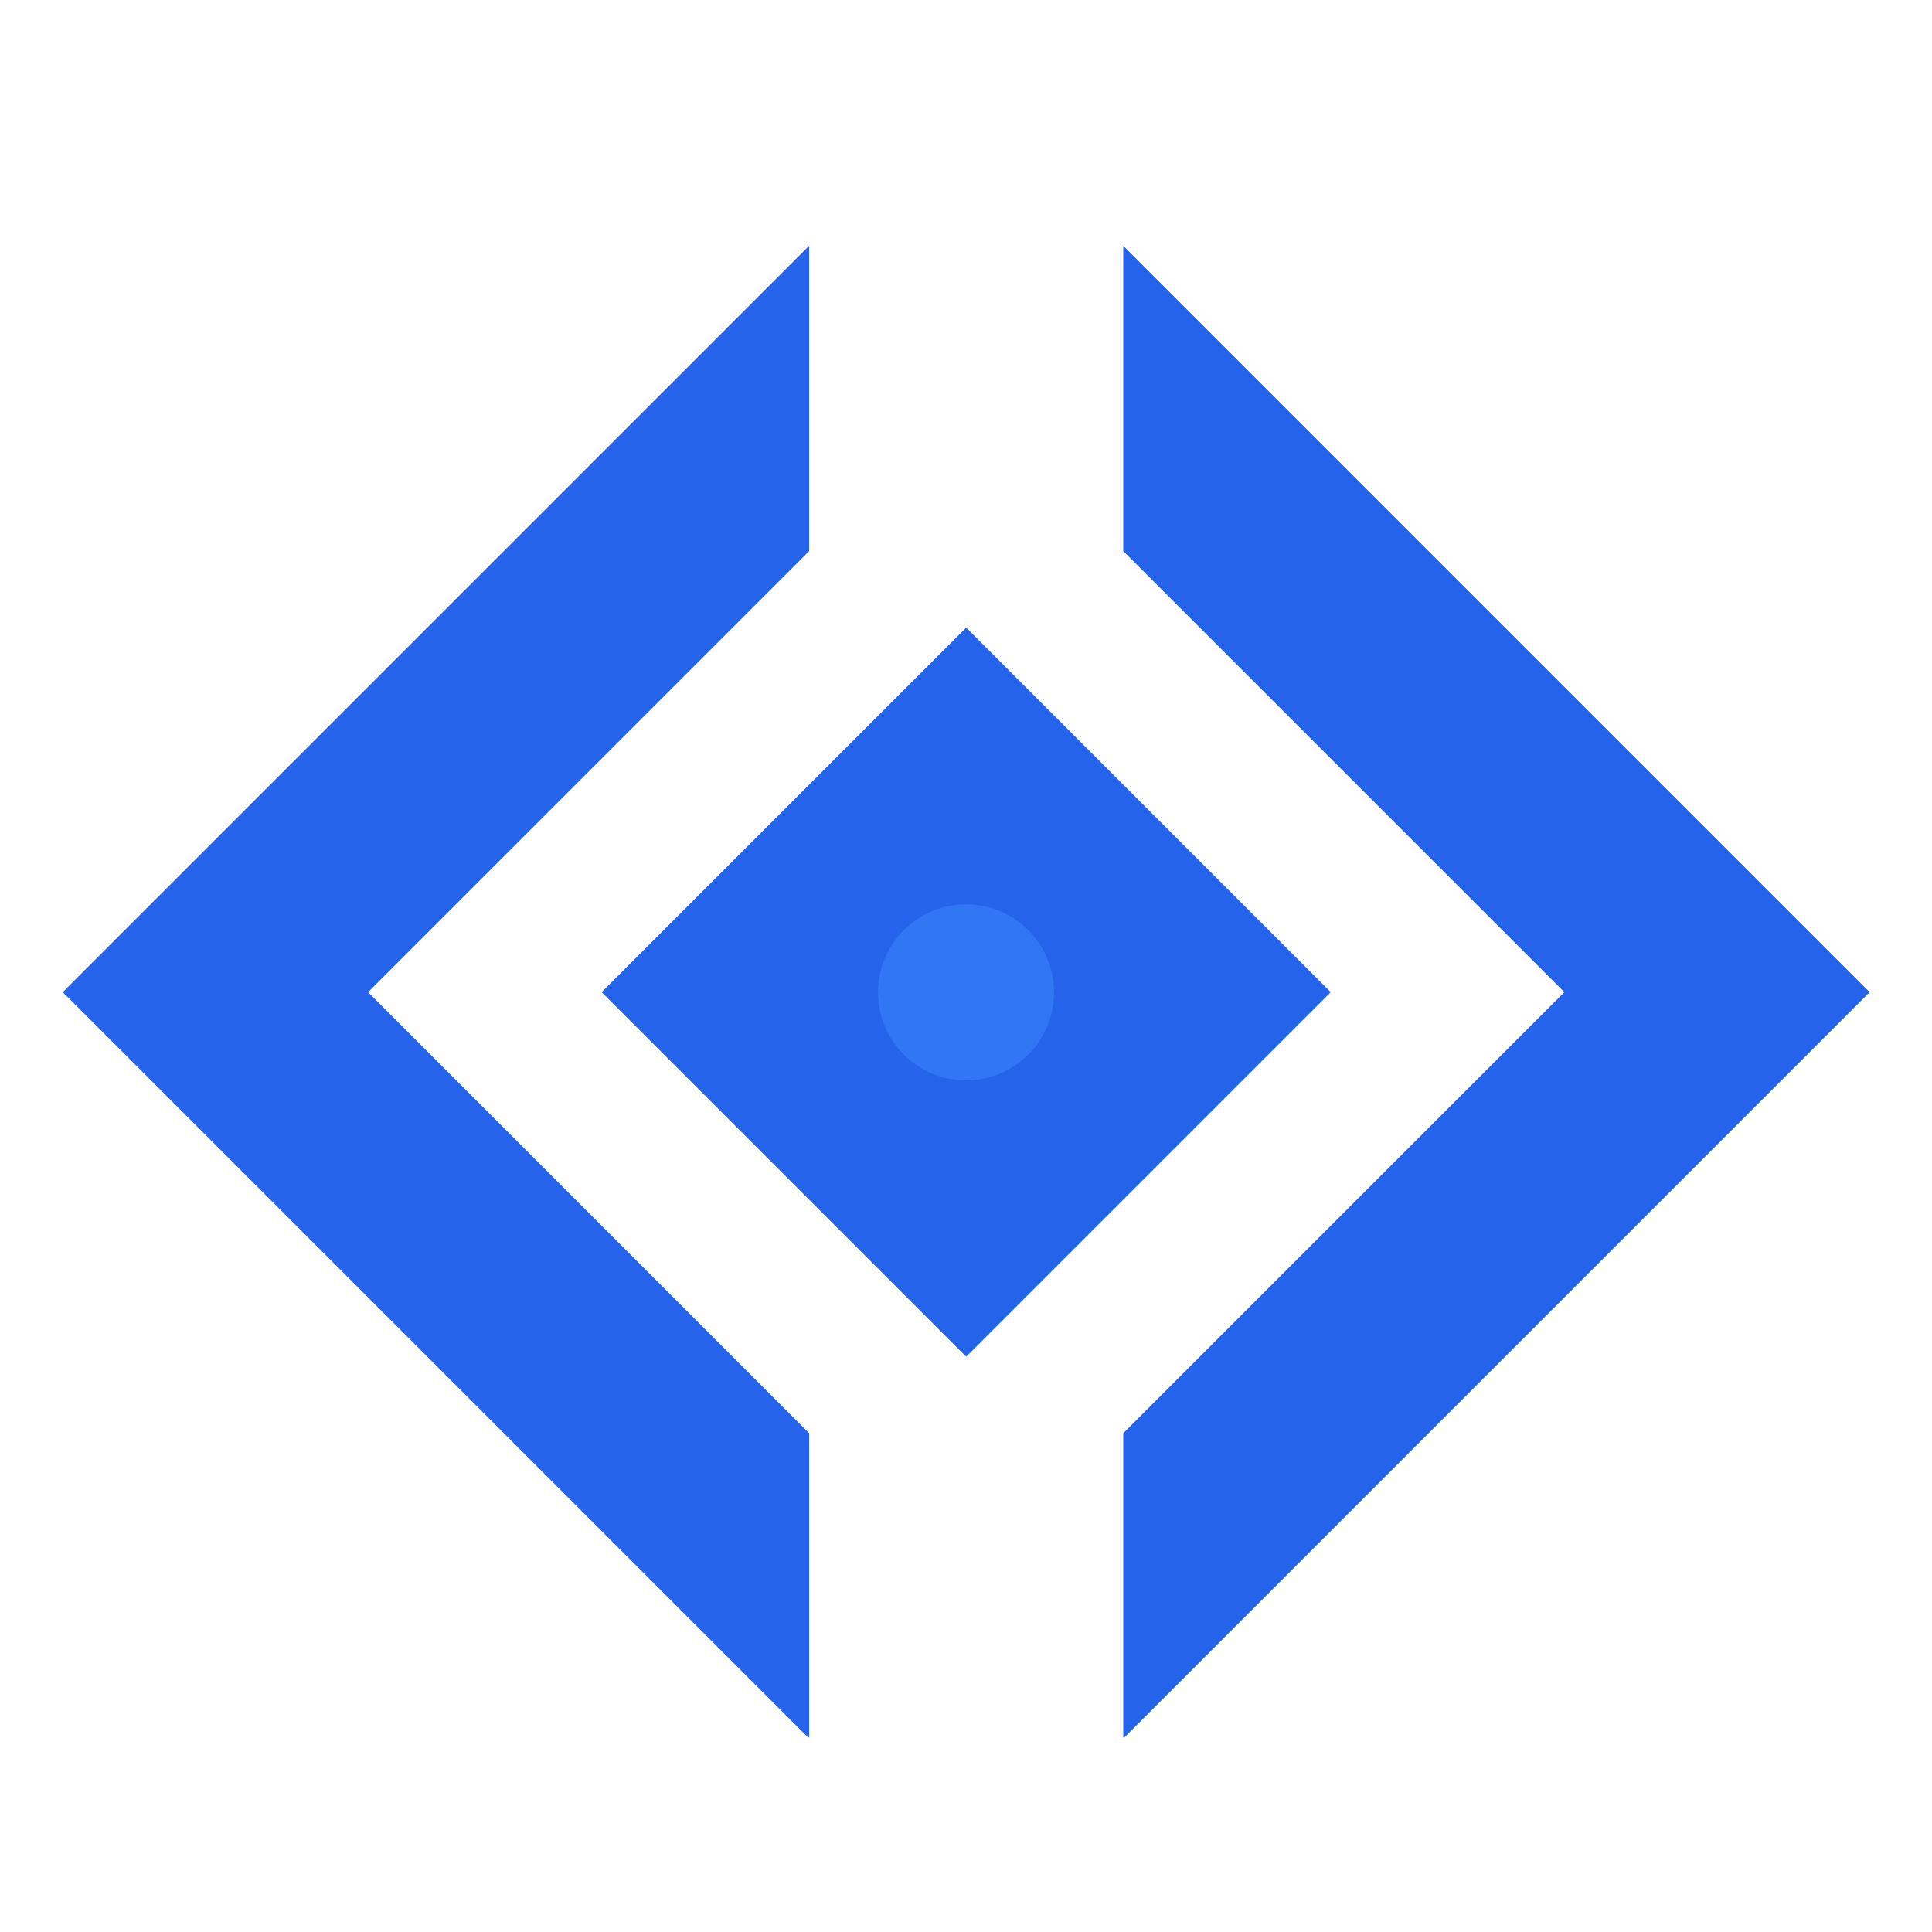
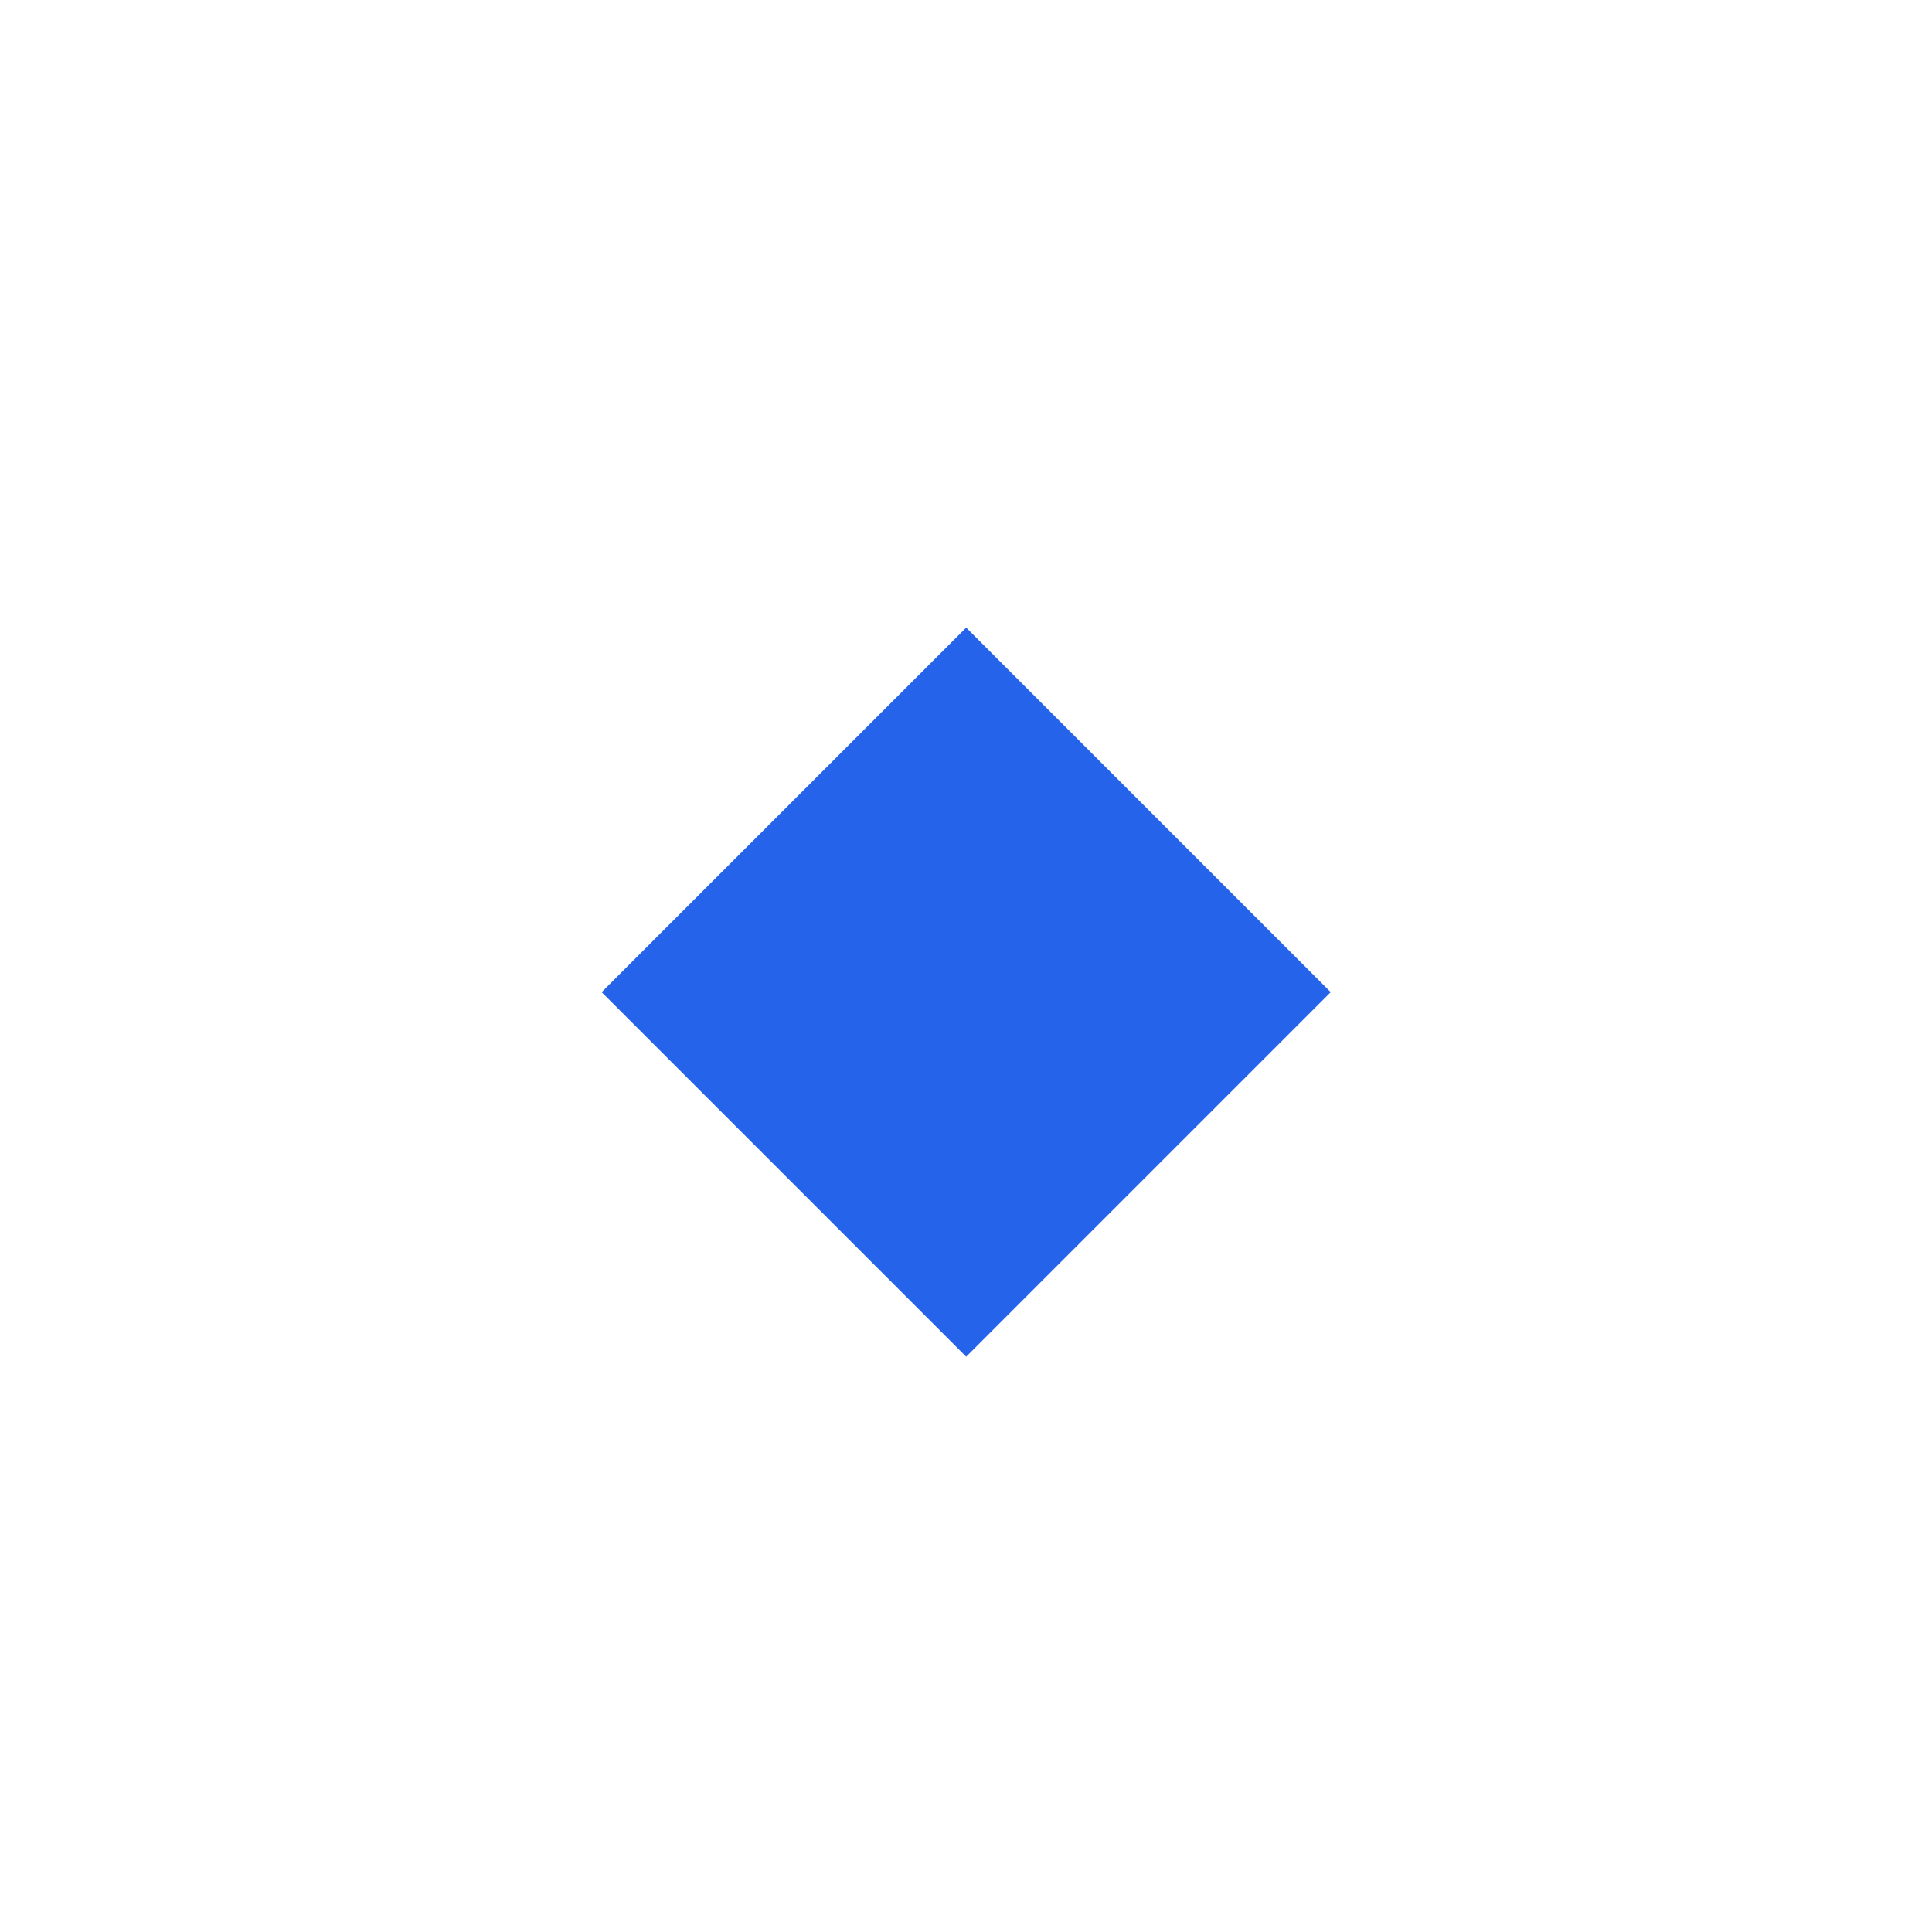
<svg xmlns="http://www.w3.org/2000/svg" width="500" zoomAndPan="magnify" viewBox="0 0 375 375" height="500" preserveAspectRatio="xMidYMid meet" version="1.0">
  <defs>
    <clipPath id="10fe6bb6cf">
-       <path d="M 218 47.73 L 362.883 47.73 L 362.883 337.23 L 218 337.23 Z M 218 47.73 " clip-rule="nonzero" />
-     </clipPath>
+       </clipPath>
    <clipPath id="7f5b6d9280">
-       <path d="M 12 47.73 L 158 47.73 L 158 337.23 L 12 337.23 Z M 12 47.73 " clip-rule="nonzero" />
-     </clipPath>
+       </clipPath>
    <clipPath id="f9561f25a1">
      <path d="M 170.414 175.527 L 204.914 175.527 L 204.914 210 L 170.414 210 Z M 170.414 175.527 " clip-rule="nonzero" />
    </clipPath>
  </defs>
  <g clip-path="url(#10fe6bb6cf)">
    <path fill="#2563eb" d="M 218.02 47.699 L 218.02 106.961 L 303.637 192.574 L 218.02 278.191 L 218.02 337.453 L 362.895 192.574 Z M 218.02 47.699 " fill-opacity="1" fill-rule="nonzero" />
  </g>
  <g clip-path="url(#7f5b6d9280)">
-     <path fill="#2563eb" d="M 157.059 106.961 L 157.059 47.699 L 12.18 192.574 L 157.059 337.453 L 157.059 278.191 L 71.441 192.574 Z M 157.059 106.961 " fill-opacity="1" fill-rule="nonzero" />
-   </g>
+     </g>
  <path fill="#2563eb" d="M 116.781 192.574 L 187.535 121.82 L 258.289 192.574 L 187.535 263.332 Z M 116.781 192.574 " fill-opacity="1" fill-rule="nonzero" />
  <g clip-path="url(#f9561f25a1)">
-     <path fill="#3176f4" d="M 187.5 175.527 C 196.934 175.527 204.586 183.18 204.586 192.613 C 204.586 202.051 196.934 209.699 187.5 209.699 C 178.062 209.699 170.414 202.051 170.414 192.613 C 170.414 183.18 178.062 175.527 187.5 175.527 Z M 187.5 175.527 " fill-opacity="1" fill-rule="evenodd" />
-   </g>
+     </g>
</svg>